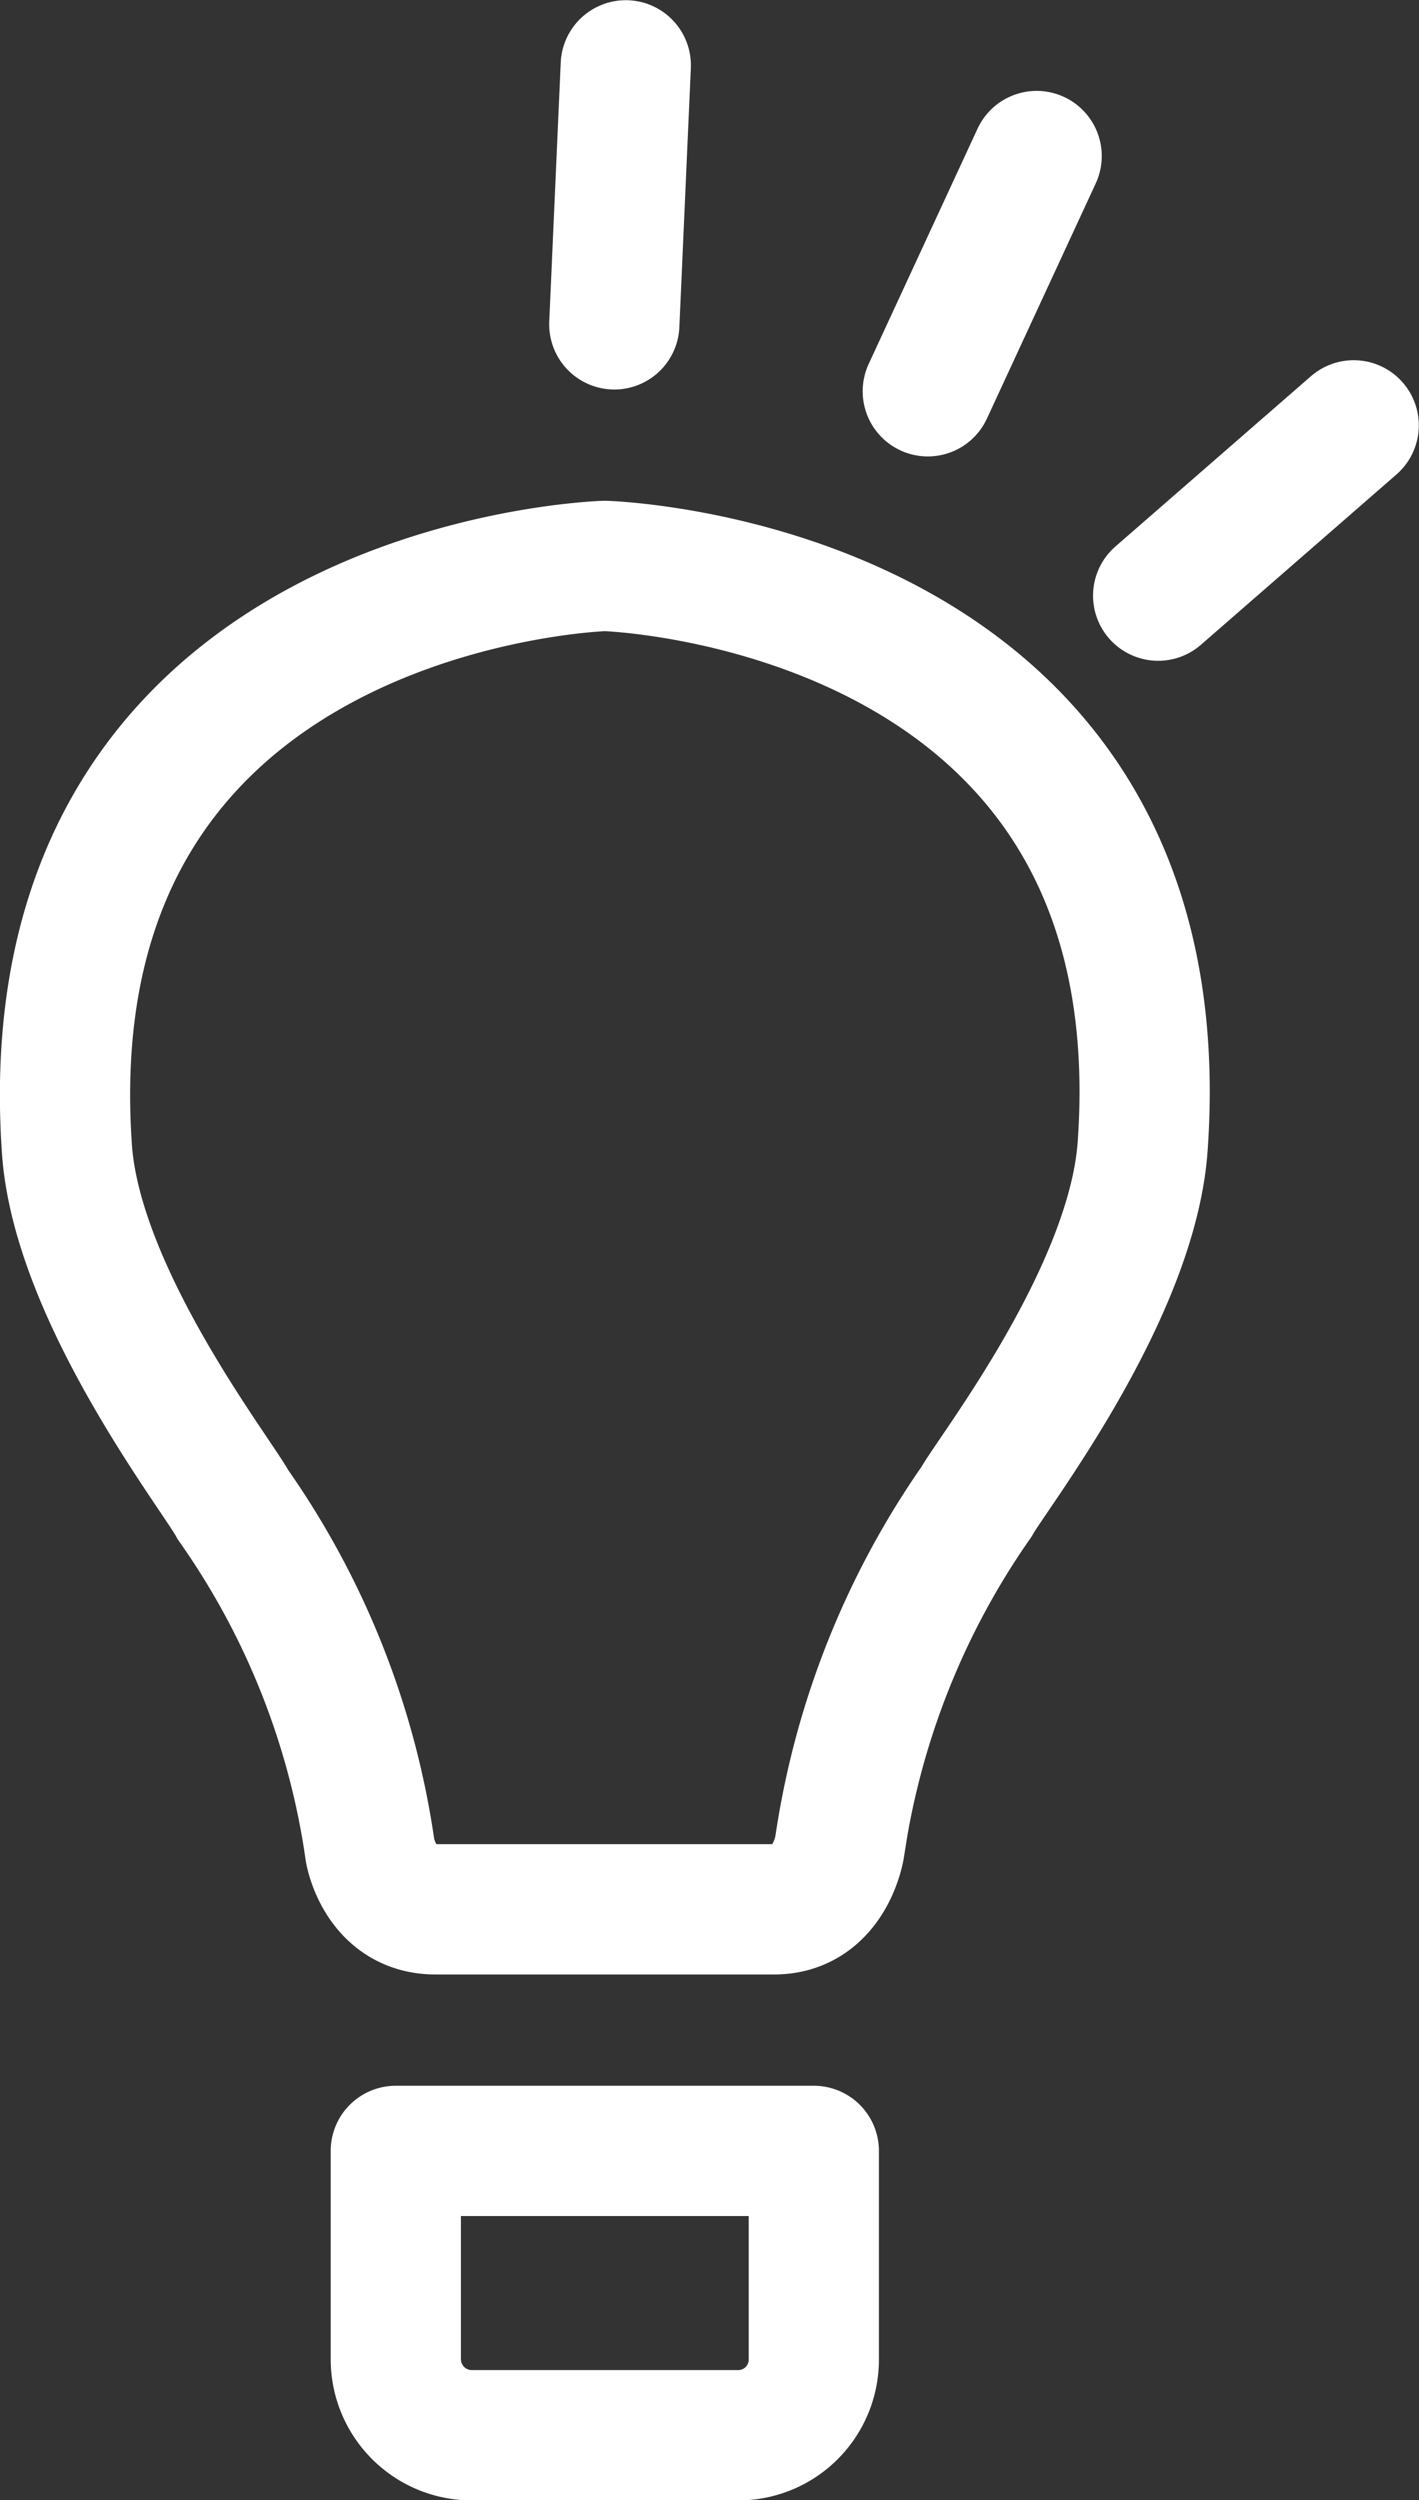
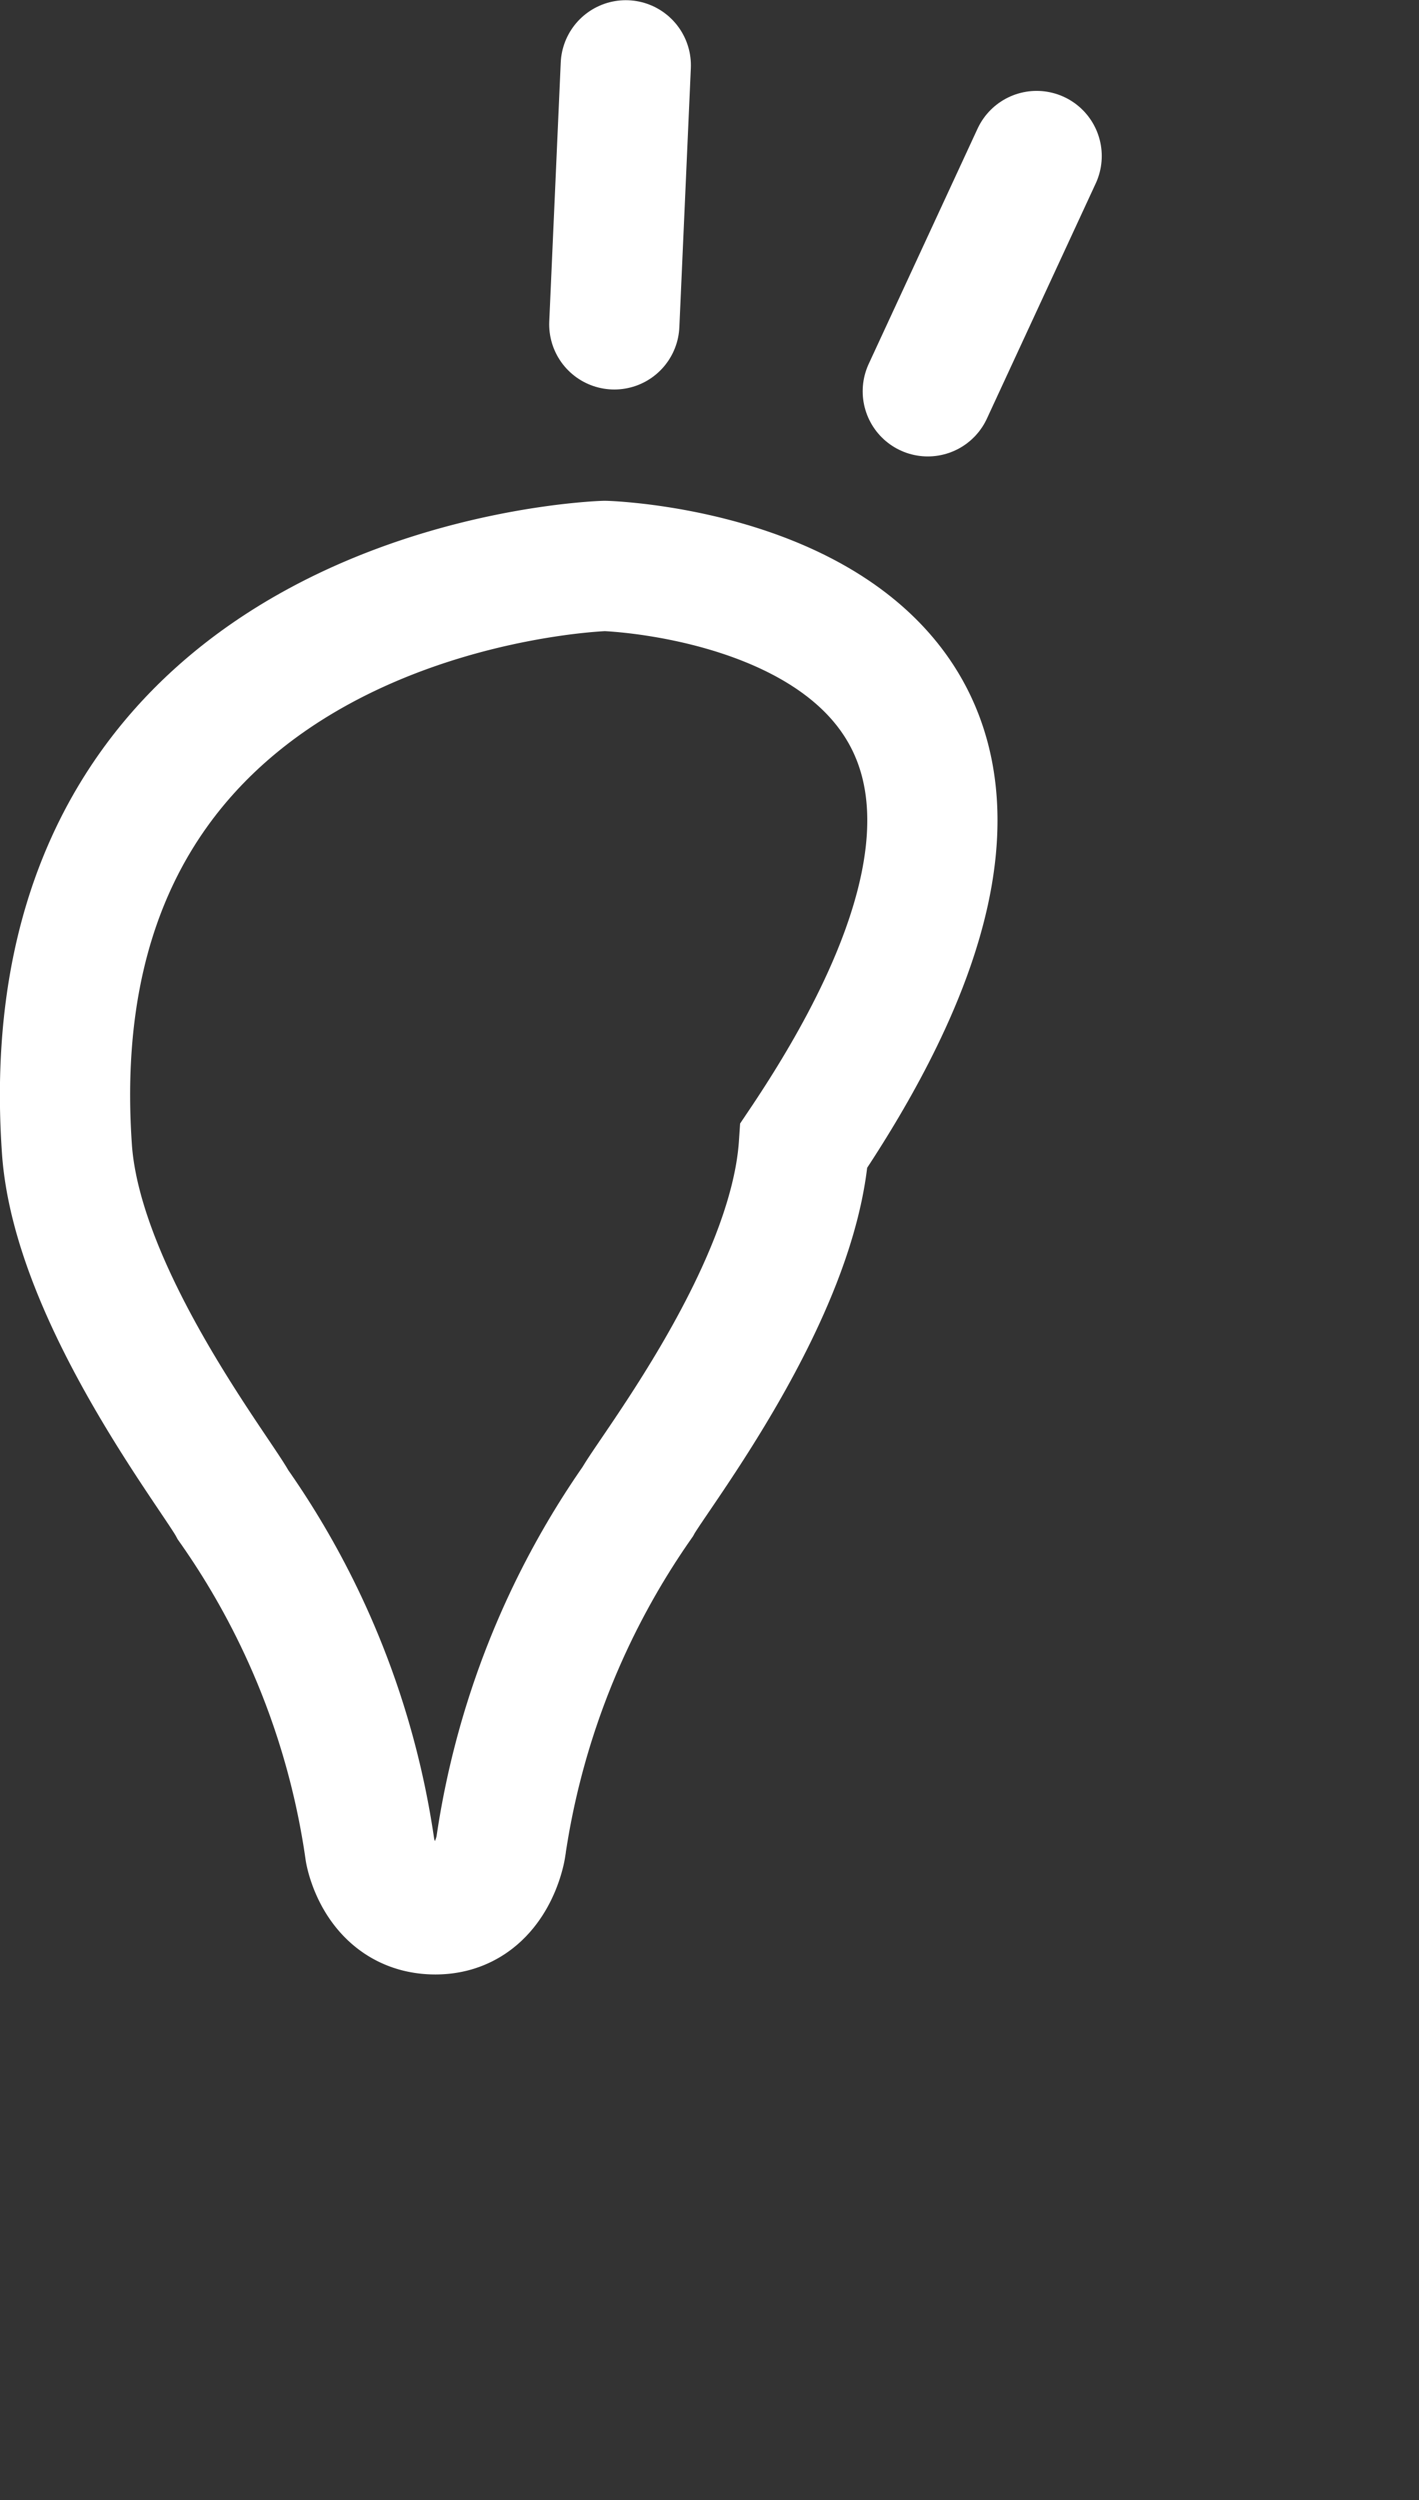
<svg xmlns="http://www.w3.org/2000/svg" viewBox="0 0 35.85 63.13">
  <rect x="0" y="0" width="35.85" height="63.13" fill="#333333" stroke="none" />
  <defs>
    <style>.a5f0cd61-895f-498f-a26f-8e187dd6e991,.aea7a8b6-afda-4aad-aed7-b4edb09d12de,.bb4ab91d-5d76-483c-a0e6-ad36a9ad8671{fill:none;stroke:#fff;stroke-width:3.29px;}.bb4ab91d-5d76-483c-a0e6-ad36a9ad8671{stroke-linecap:round;}.a5f0cd61-895f-498f-a26f-8e187dd6e991,.bb4ab91d-5d76-483c-a0e6-ad36a9ad8671{stroke-linejoin:round;}.aea7a8b6-afda-4aad-aed7-b4edb09d12de{stroke-miterlimit:10;}</style>
  </defs>
  <g id="b33a3593-e866-4a2b-a68b-e90b7cd1dcab" data-name="Layer 2">
    <g id="ace1ae83-73d3-4e54-86d7-61899623c47d" data-name="2022">
      <line class="bb4ab91d-5d76-483c-a0e6-ad36a9ad8671" x1="23.44" y1="9.88" x2="26.19" y2="3.94" />
-       <line class="bb4ab91d-5d76-483c-a0e6-ad36a9ad8671" x1="29.26" y1="15.04" x2="34.2" y2="10.74" />
      <line class="bb4ab91d-5d76-483c-a0e6-ad36a9ad8671" x1="15.52" y1="8.19" x2="15.81" y2="1.65" />
-       <path class="aea7a8b6-afda-4aad-aed7-b4edb09d12de" d="M15.28,14.29h0S.71,14.71,1.69,29c.25,3.7,3.79,8.23,4.2,9a20.07,20.07,0,0,1,3.46,8.73S9.6,48.21,11,48.21h8.56c1.4,0,1.65-1.56,1.65-1.56a20.34,20.34,0,0,1,3.46-8.73c.41-.74,3.95-5.27,4.2-9C29.86,14.71,15.3,14.29,15.28,14.29Z" />
-       <path class="a5f0cd61-895f-498f-a26f-8e187dd6e991" d="M10,54.31v5.26a1.92,1.92,0,0,0,1.91,1.92h6.74a1.91,1.91,0,0,0,1.91-1.92V54.31Z" />
+       <path class="aea7a8b6-afda-4aad-aed7-b4edb09d12de" d="M15.28,14.29h0S.71,14.71,1.69,29c.25,3.7,3.79,8.23,4.2,9a20.07,20.07,0,0,1,3.46,8.73S9.6,48.21,11,48.21c1.4,0,1.65-1.56,1.65-1.56a20.34,20.34,0,0,1,3.46-8.73c.41-.74,3.95-5.27,4.2-9C29.86,14.71,15.3,14.29,15.28,14.29Z" />
    </g>
  </g>
</svg>